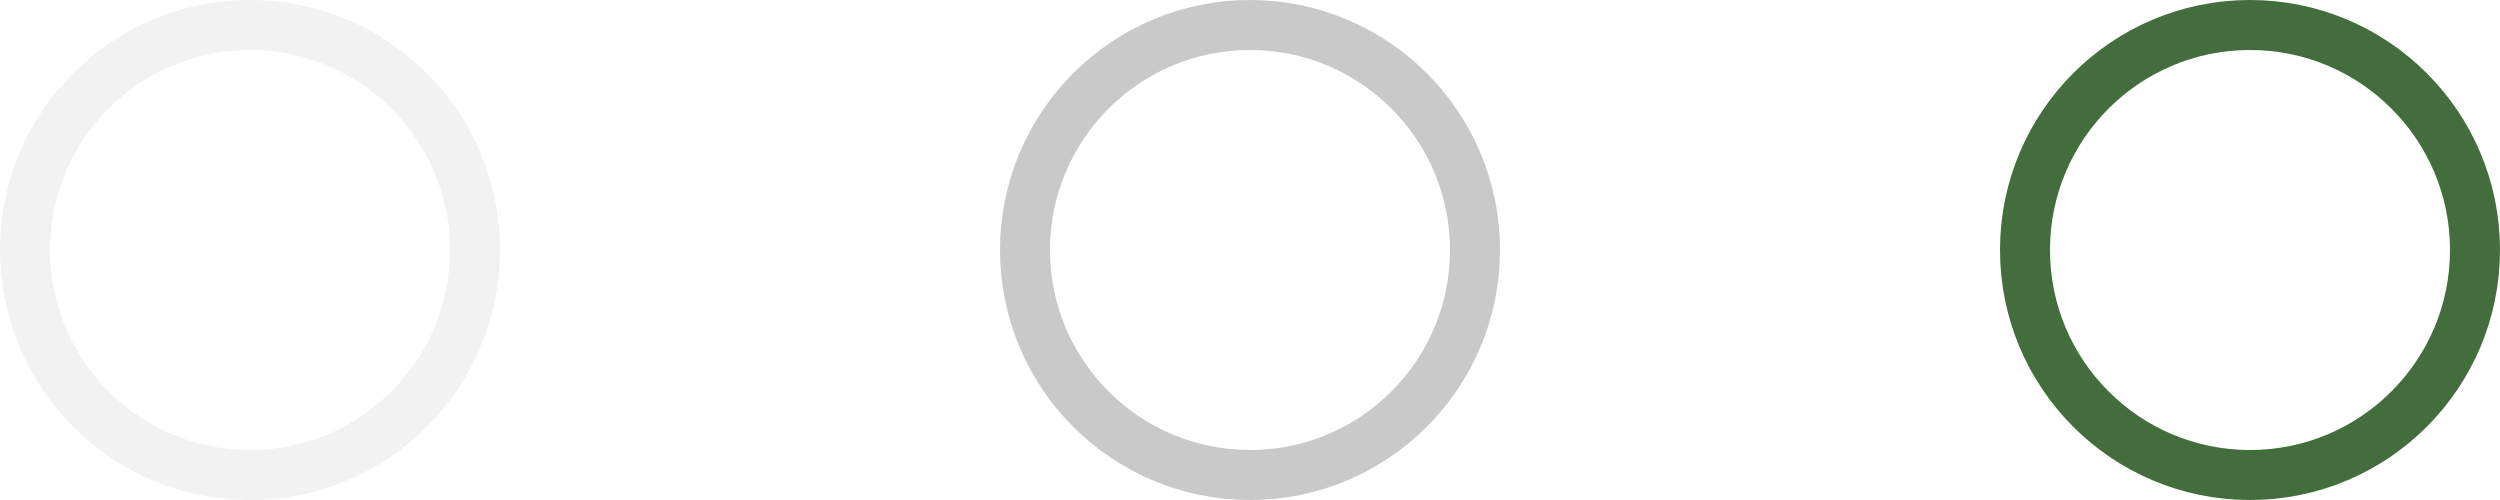
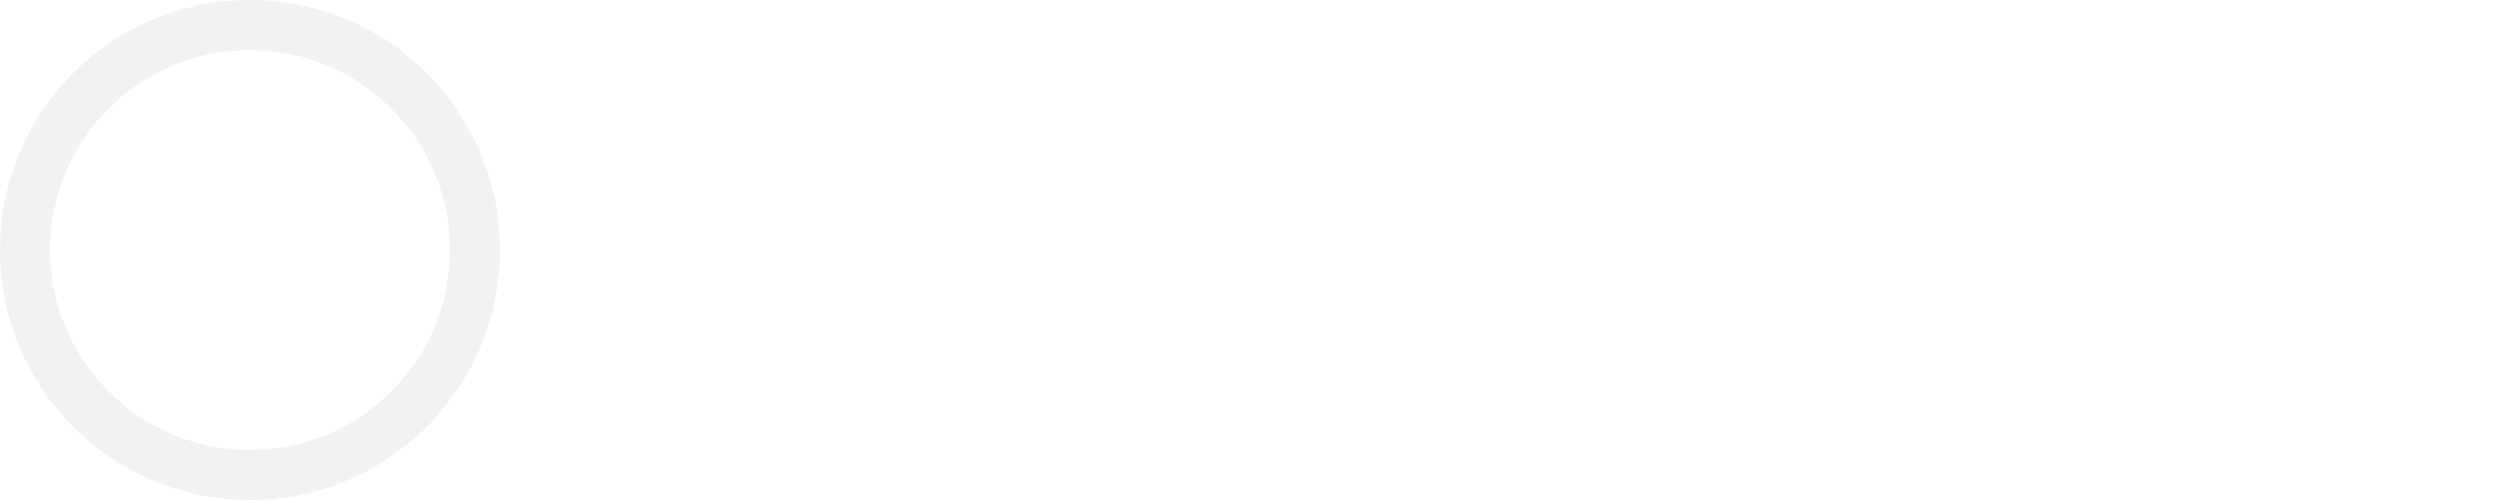
<svg xmlns="http://www.w3.org/2000/svg" width="50" height="10" viewBox="0 0 50 10" fill="none">
  <circle opacity="0.1" cx="5" cy="5" r="4.5" stroke="#797979" />
-   <circle opacity="0.4" cx="25" cy="5" r="4.5" stroke="#797979" />
-   <circle cx="45" cy="5" r="4.5" stroke="#446D3D" />
</svg>